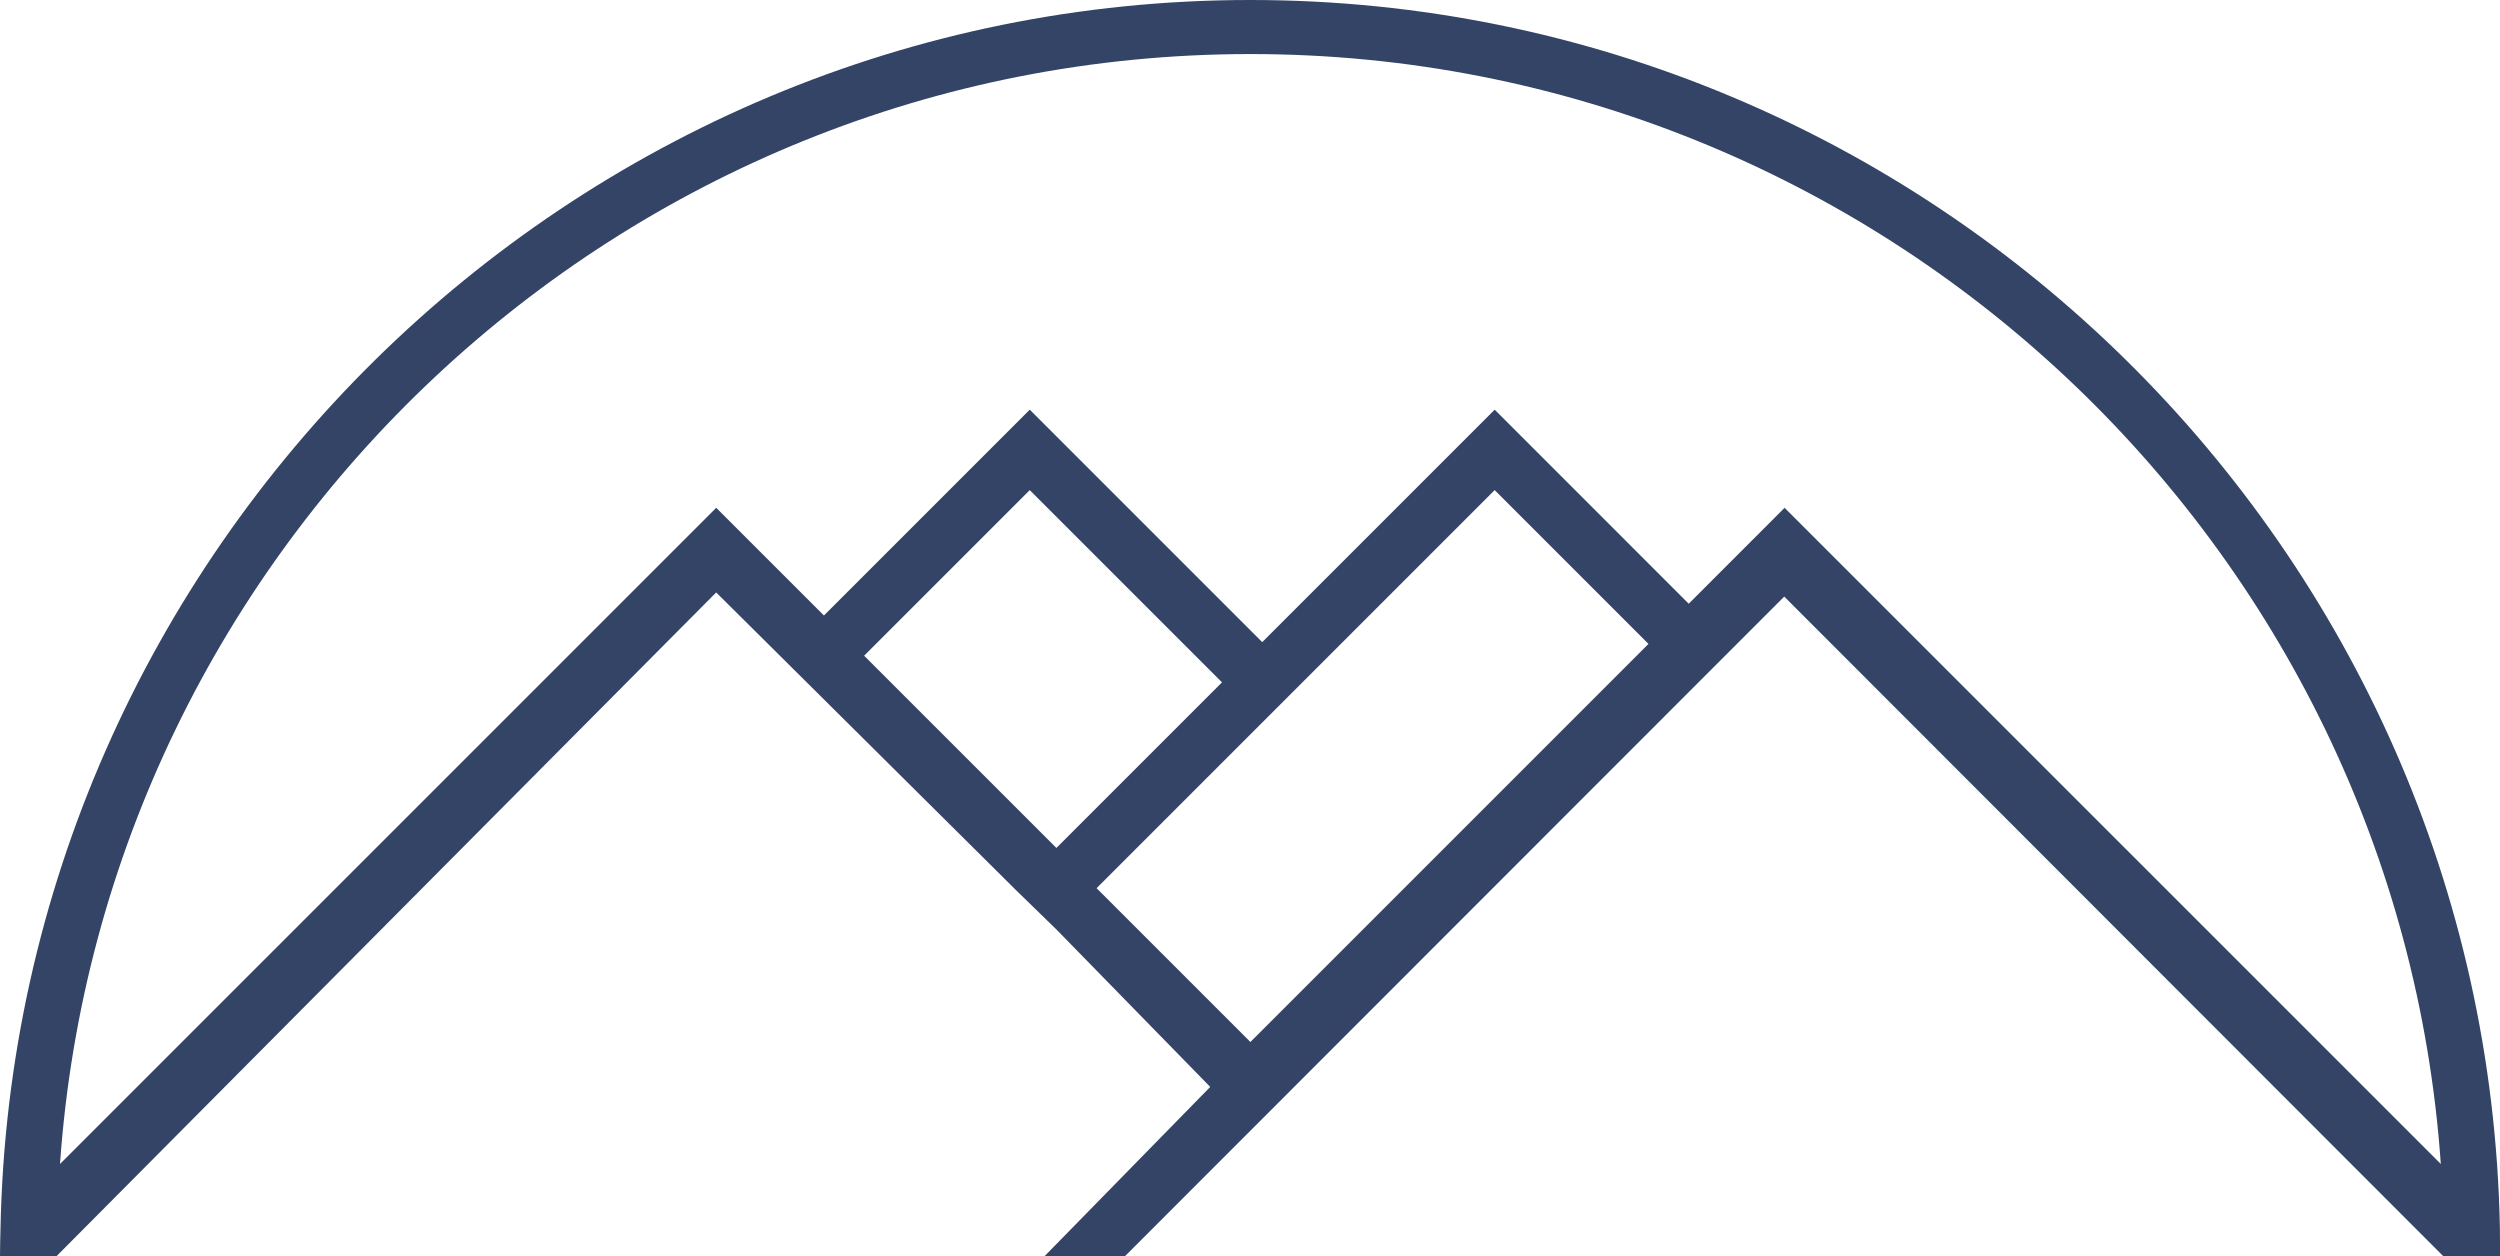
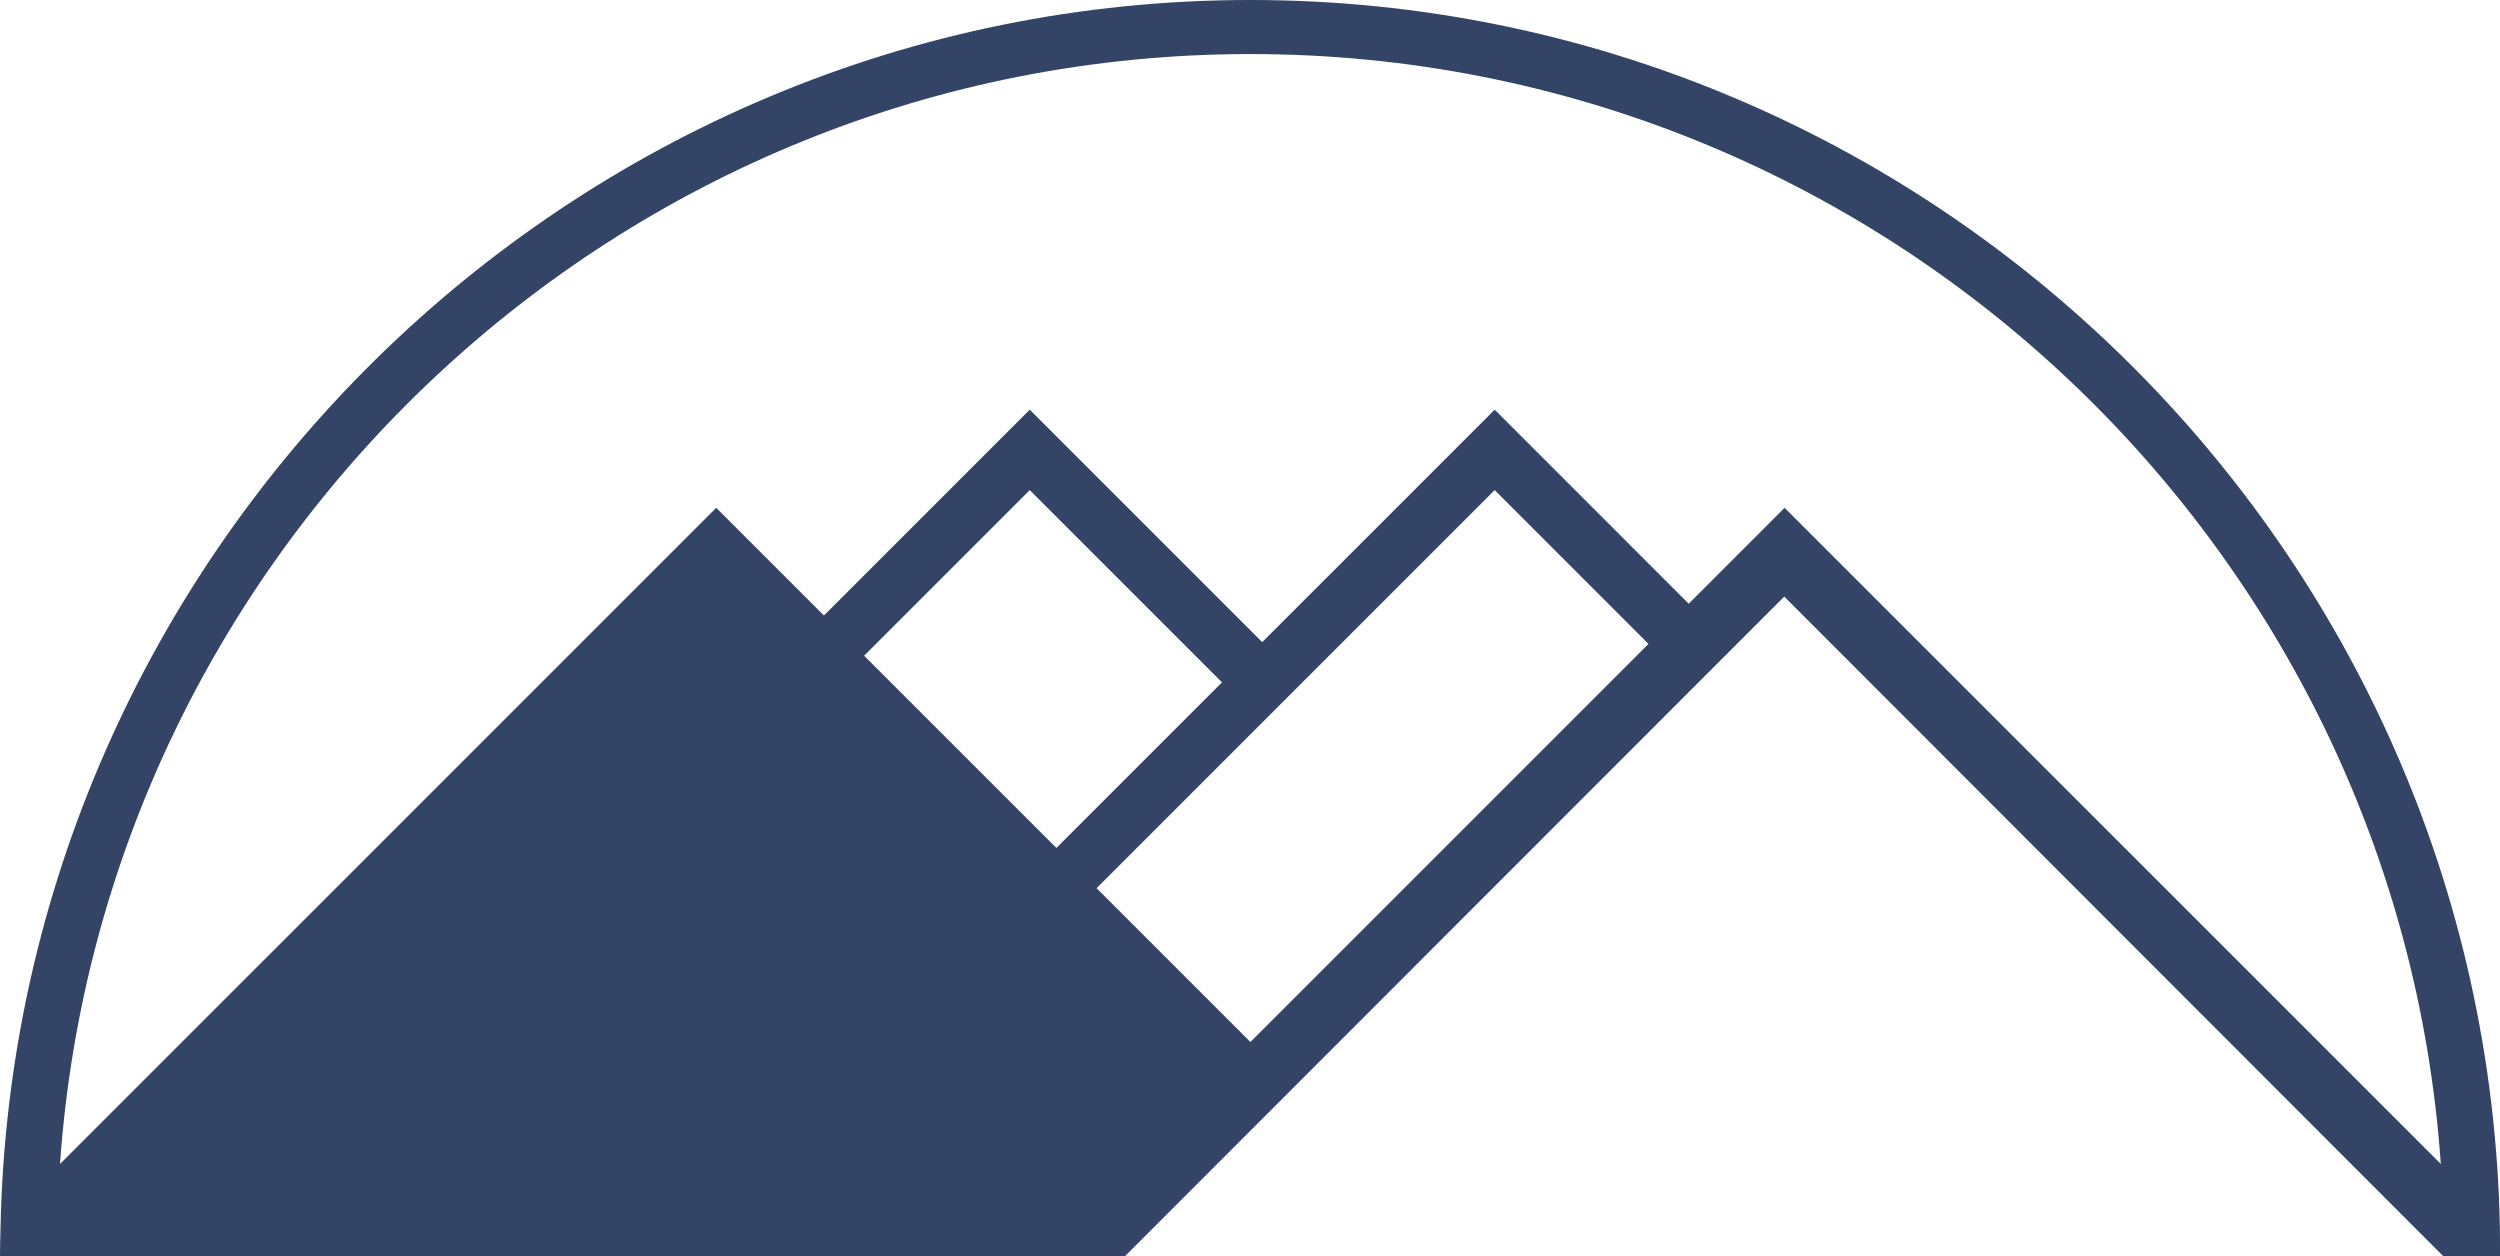
<svg xmlns="http://www.w3.org/2000/svg" width="403.857" height="202.905" viewBox="0 0 403.857 202.905">
  <g id="Group_836" data-name="Group 836" transform="translate(-578.388 -5.773)">
    <g id="Group_835" data-name="Group 835">
-       <path id="Path_5031" data-name="Path 5031" d="M587.54,208.678l106.543-107.2,48.458,48.116,6.5,6.326,24.85,25.436L747.15,208.678h12.992L866.619,102.144l106.44,106.534h9.185c0-1.788.008-3.287-.017-4.574C980.112,94.581,890.388,5.773,780.368,5.773s-199.787,88.988-201.9,198.511c-.025,1.287-.079,2.606-.079,4.394ZM717.982,111.7l26.755-26.753L775.794,116l-26.753,26.753Zm62.4,62.4-24.849-24.849,64.307-64.307,24.849,24.849Zm86.293-86.293L851.188,103.3,819.844,71.953,782.29,109.506,744.737,71.953,711.487,105.2l-17.4-17.394-106.005,106c6.972-100.03,90.526-179.3,192.3-179.3s185.328,79.27,192.3,179.3" fill="#346" />
+       <path id="Path_5031" data-name="Path 5031" d="M587.54,208.678L747.15,208.678h12.992L866.619,102.144l106.44,106.534h9.185c0-1.788.008-3.287-.017-4.574C980.112,94.581,890.388,5.773,780.368,5.773s-199.787,88.988-201.9,198.511c-.025,1.287-.079,2.606-.079,4.394ZM717.982,111.7l26.755-26.753L775.794,116l-26.753,26.753Zm62.4,62.4-24.849-24.849,64.307-64.307,24.849,24.849Zm86.293-86.293L851.188,103.3,819.844,71.953,782.29,109.506,744.737,71.953,711.487,105.2l-17.4-17.394-106.005,106c6.972-100.03,90.526-179.3,192.3-179.3s185.328,79.27,192.3,179.3" fill="#346" />
    </g>
  </g>
</svg>